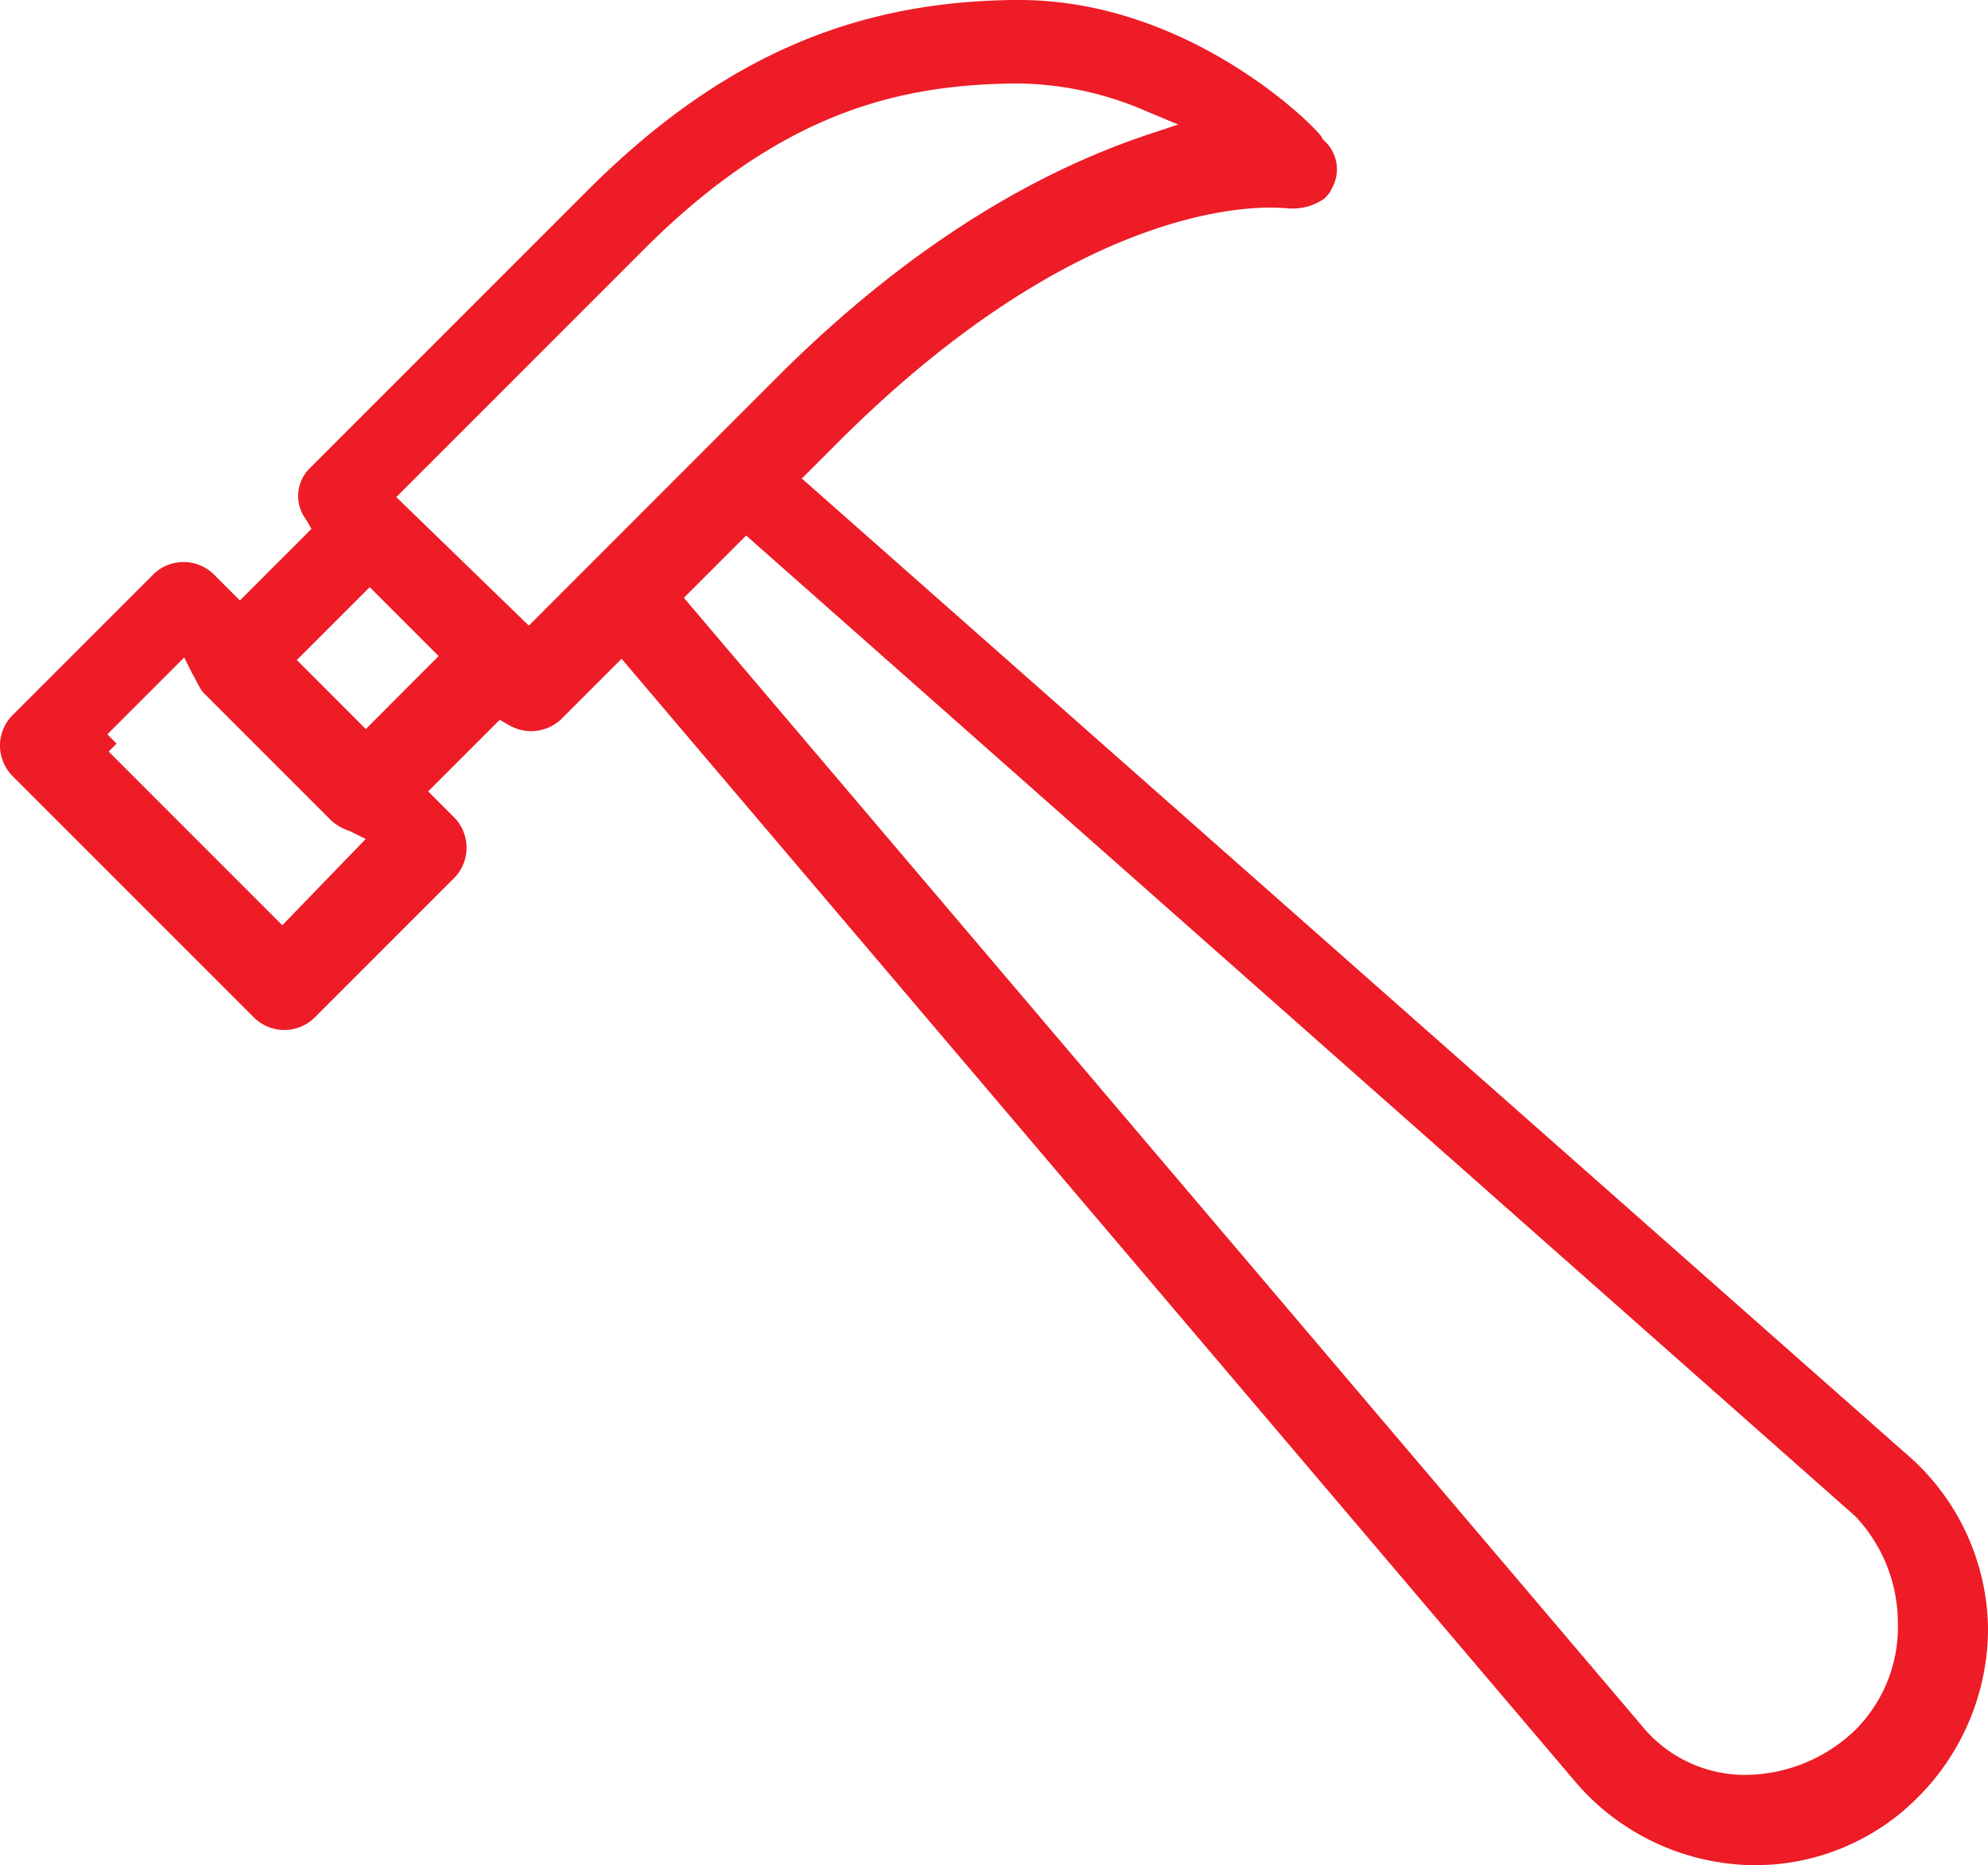
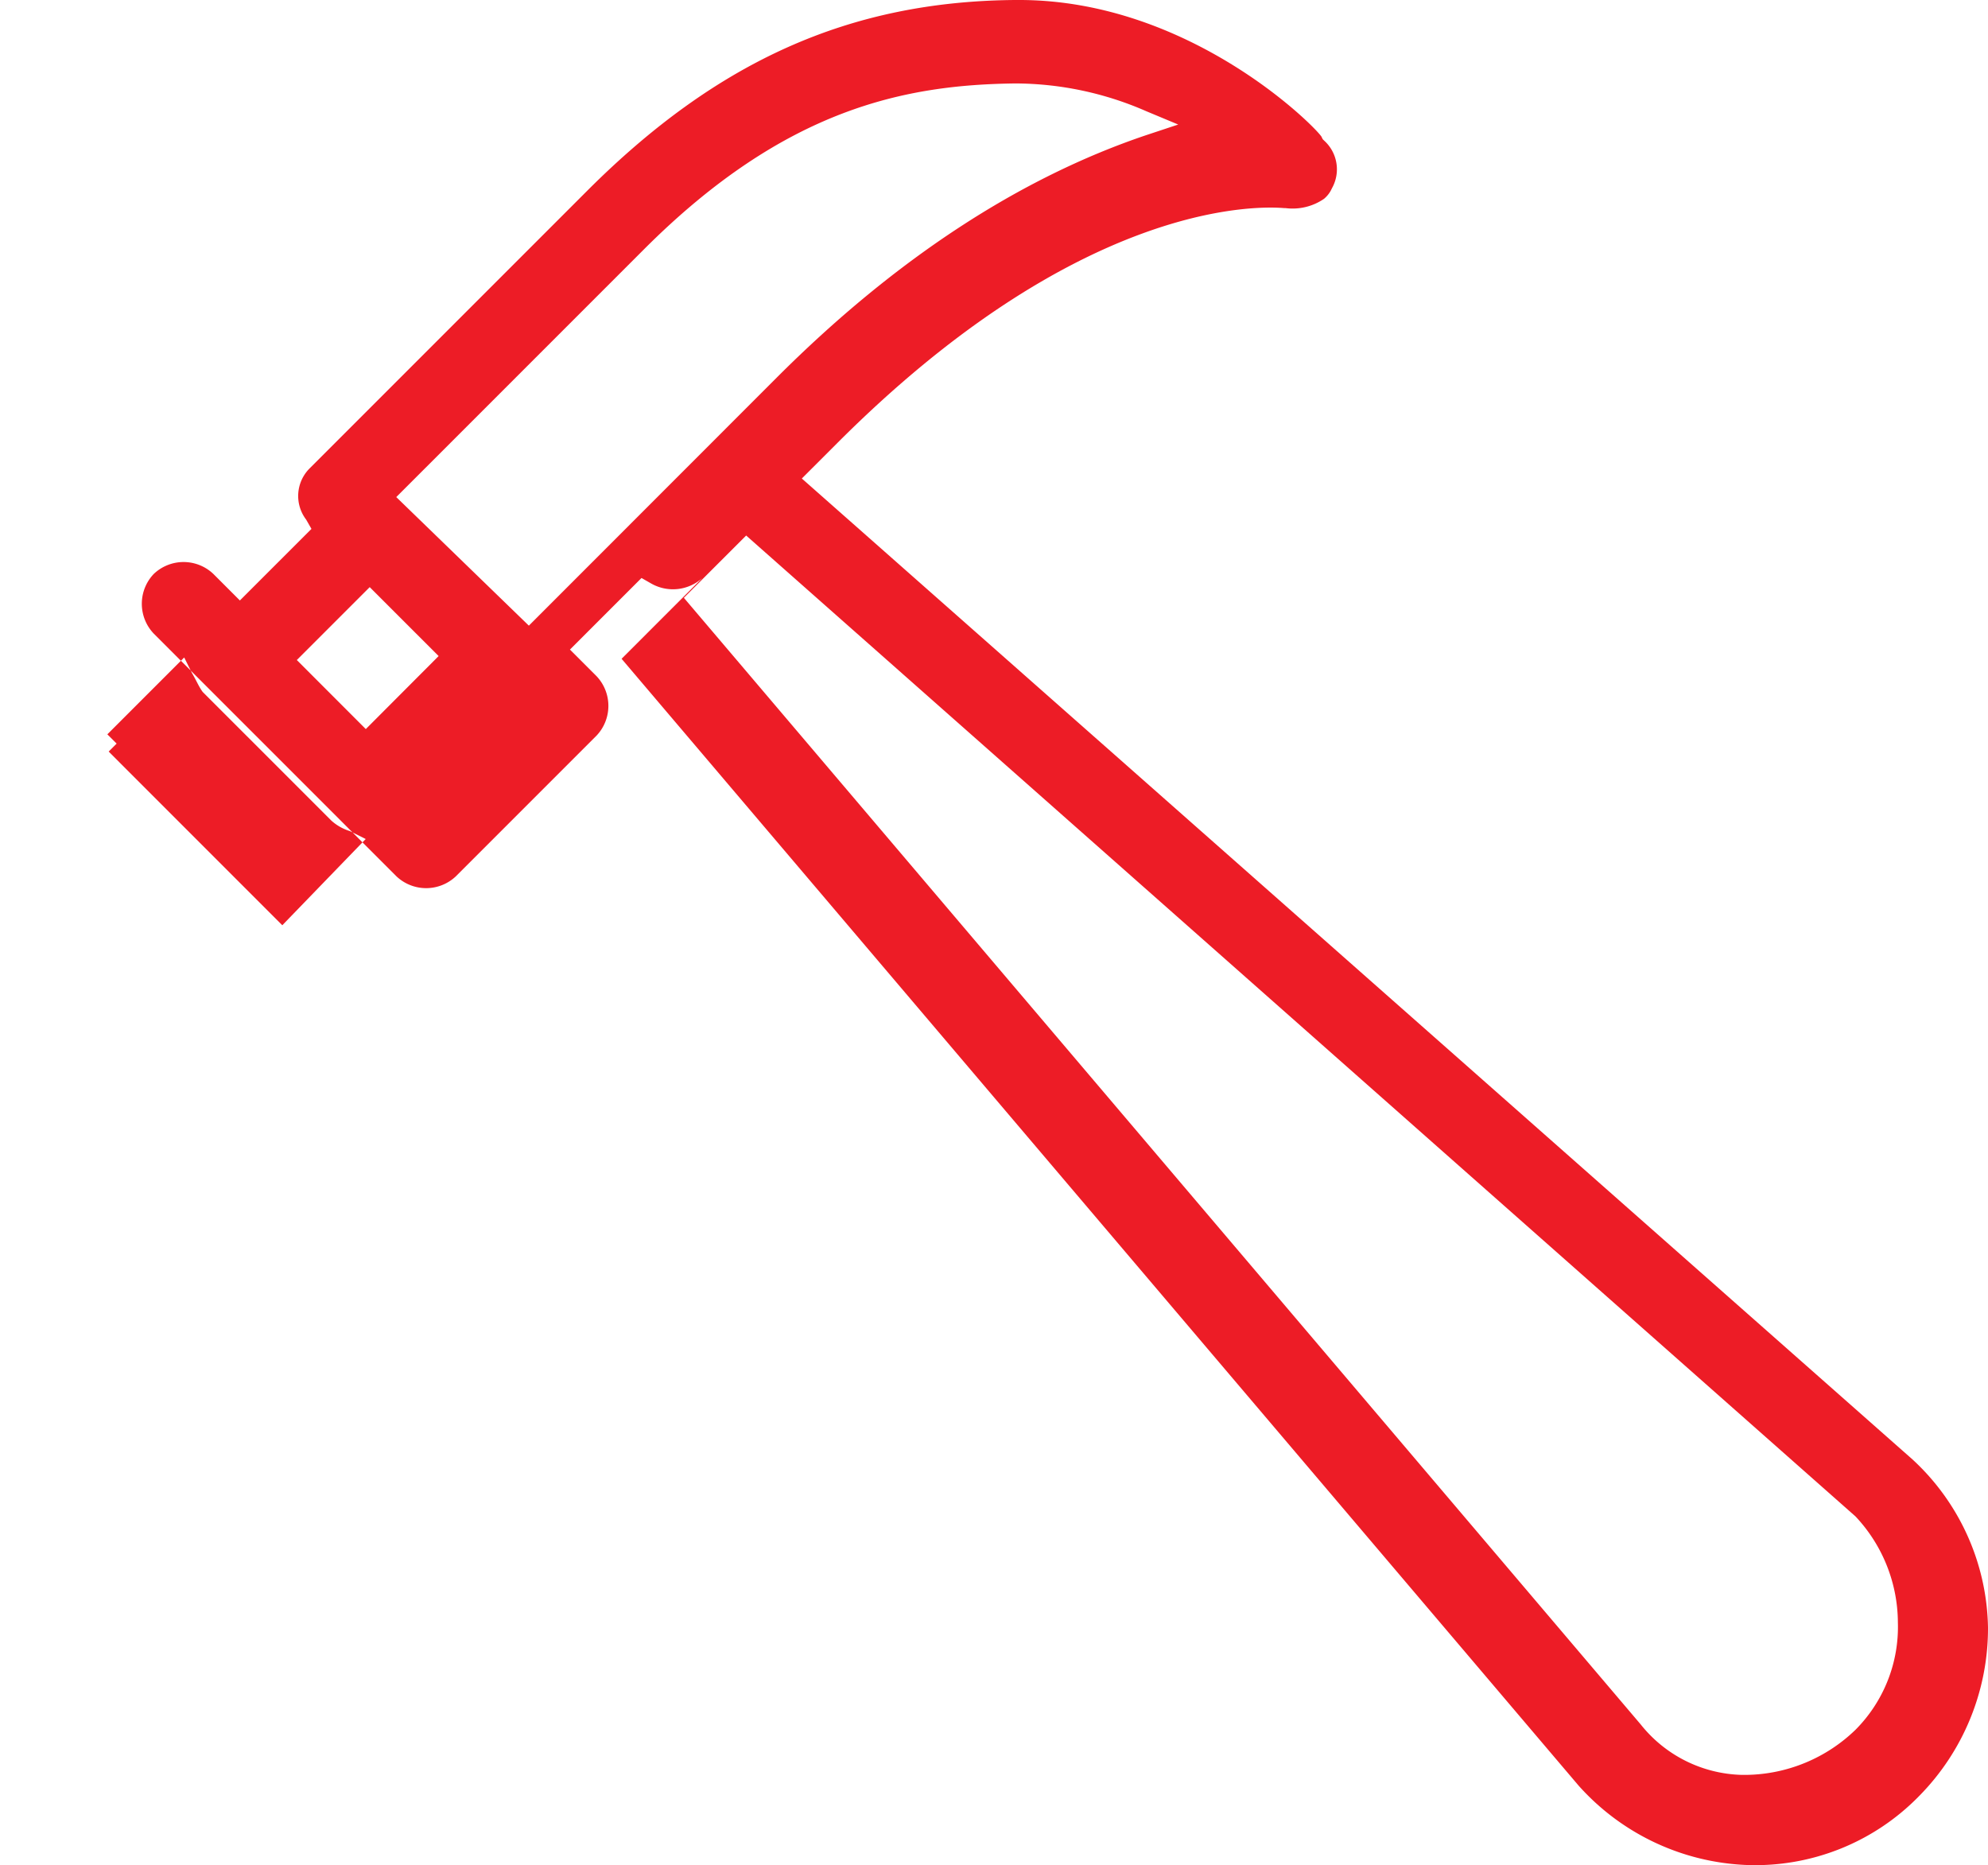
<svg xmlns="http://www.w3.org/2000/svg" viewBox="3048 6670.014 131.942 123.774">
-   <path d="m243.208 47.763 4.046-4.046 63.508 74.767a15.8 15.8 0 0 0 11.171 5.278 15.184 15.184 0 0 0 11.435-4.574 15.841 15.841 0 0 0 4.574-11.171 15.513 15.513 0 0 0 -5.014-11.171l-73.711-65.092 2.375-2.375c15.833-15.833 27.532-15.745 29.643-15.569h.088a3.682 3.682 0 0 0 2.551-.616 1.935 1.935 0 0 0 .44-.528l.088-.176a2.566 2.566 0 0 0 -.528-3.167l-.088-.088-.086-.175c-.618-.88-8.886-9.06-20.058-9.06h-.264c-11 .088-19.791 4.046-28.412 12.666l-18.383 18.384a2.586 2.586 0 0 0 -.264 3.431l.352.616-4.75 4.75-1.759-1.759a2.869 2.869 0 0 0 -3.958 0l-9.412 9.412a2.869 2.869 0 0 0 0 3.958l16.1 16.1a2.87 2.87 0 0 0 3.958 0l9.324-9.324a2.869 2.869 0 0 0 0-3.958l-1.759-1.759 4.75-4.75.616.352a2.915 2.915 0 0 0 3.427-.356zm85.938 52.865a10.336 10.336 0 0 1 2.815 7.037 9.674 9.674 0 0 1 -2.815 7.125 10.611 10.611 0 0 1 -7.213 2.991h-.352a8.858 8.858 0 0 1 -6.685-3.343l-63.508-74.767 4.134-4.134zm-104.41-39.228-11.523-11.526.528-.528-.616-.616 5.1-5.1.528 1.056c.264.44.44.88.7 1.231l8.532 8.532a3.243 3.243 0 0 0 1.231.7l1.056.528zm5.542-13.018-4.578-4.582 4.838-4.838 4.574 4.574zm2.022-15.396 16.449-16.449c9.412-9.412 17.416-10.907 24.629-11a21.825 21.825 0 0 1 8.708 1.847l2.111.88-2.111.7c-8.356 2.815-16.625 8.18-24.541 16.1l-16.445 16.454z" fill="#ed1c26" transform="translate(2842 6670.014)" />
+   <path d="m243.208 47.763 4.046-4.046 63.508 74.767a15.8 15.8 0 0 0 11.171 5.278 15.184 15.184 0 0 0 11.435-4.574 15.841 15.841 0 0 0 4.574-11.171 15.513 15.513 0 0 0 -5.014-11.171l-73.711-65.092 2.375-2.375c15.833-15.833 27.532-15.745 29.643-15.569h.088a3.682 3.682 0 0 0 2.551-.616 1.935 1.935 0 0 0 .44-.528l.088-.176a2.566 2.566 0 0 0 -.528-3.167l-.088-.088-.086-.175c-.618-.88-8.886-9.06-20.058-9.06h-.264c-11 .088-19.791 4.046-28.412 12.666l-18.383 18.384a2.586 2.586 0 0 0 -.264 3.431l.352.616-4.75 4.75-1.759-1.759a2.869 2.869 0 0 0 -3.958 0a2.869 2.869 0 0 0 0 3.958l16.1 16.1a2.87 2.87 0 0 0 3.958 0l9.324-9.324a2.869 2.869 0 0 0 0-3.958l-1.759-1.759 4.75-4.75.616.352a2.915 2.915 0 0 0 3.427-.356zm85.938 52.865a10.336 10.336 0 0 1 2.815 7.037 9.674 9.674 0 0 1 -2.815 7.125 10.611 10.611 0 0 1 -7.213 2.991h-.352a8.858 8.858 0 0 1 -6.685-3.343l-63.508-74.767 4.134-4.134zm-104.41-39.228-11.523-11.526.528-.528-.616-.616 5.1-5.1.528 1.056c.264.44.44.88.7 1.231l8.532 8.532a3.243 3.243 0 0 0 1.231.7l1.056.528zm5.542-13.018-4.578-4.582 4.838-4.838 4.574 4.574zm2.022-15.396 16.449-16.449c9.412-9.412 17.416-10.907 24.629-11a21.825 21.825 0 0 1 8.708 1.847l2.111.88-2.111.7c-8.356 2.815-16.625 8.18-24.541 16.1l-16.445 16.454z" fill="#ed1c26" transform="translate(2842 6670.014)" />
</svg>